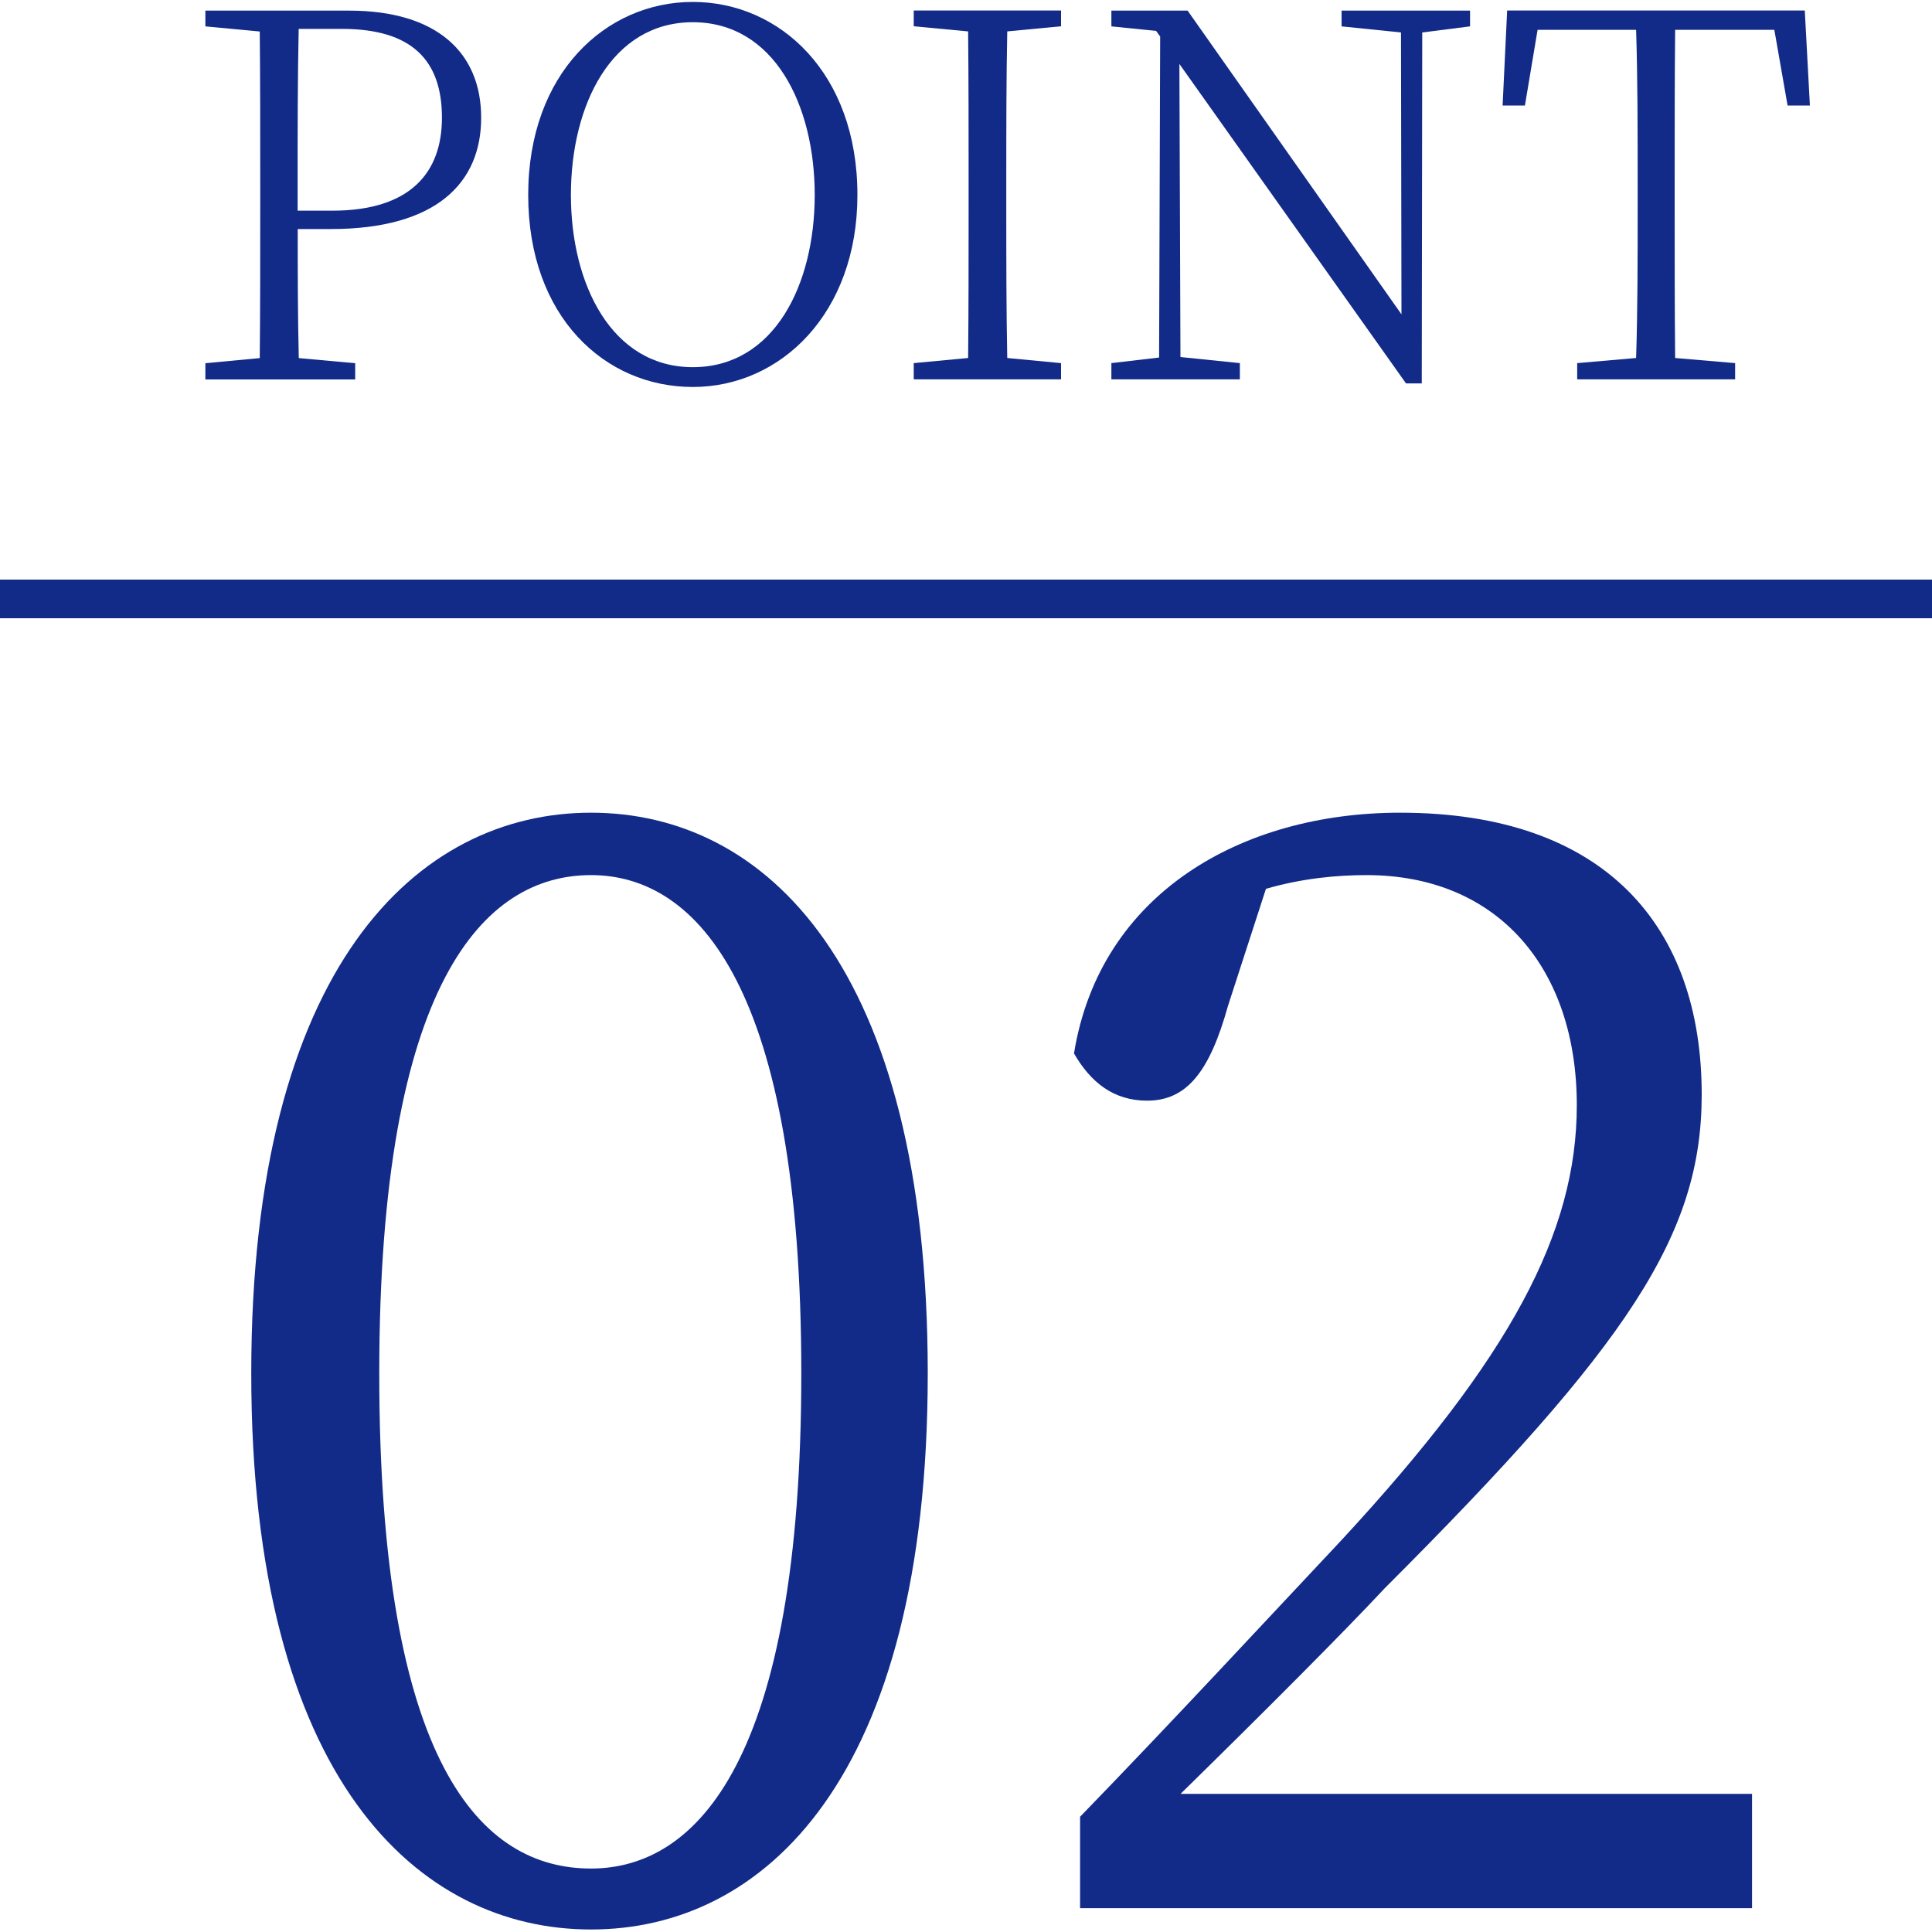
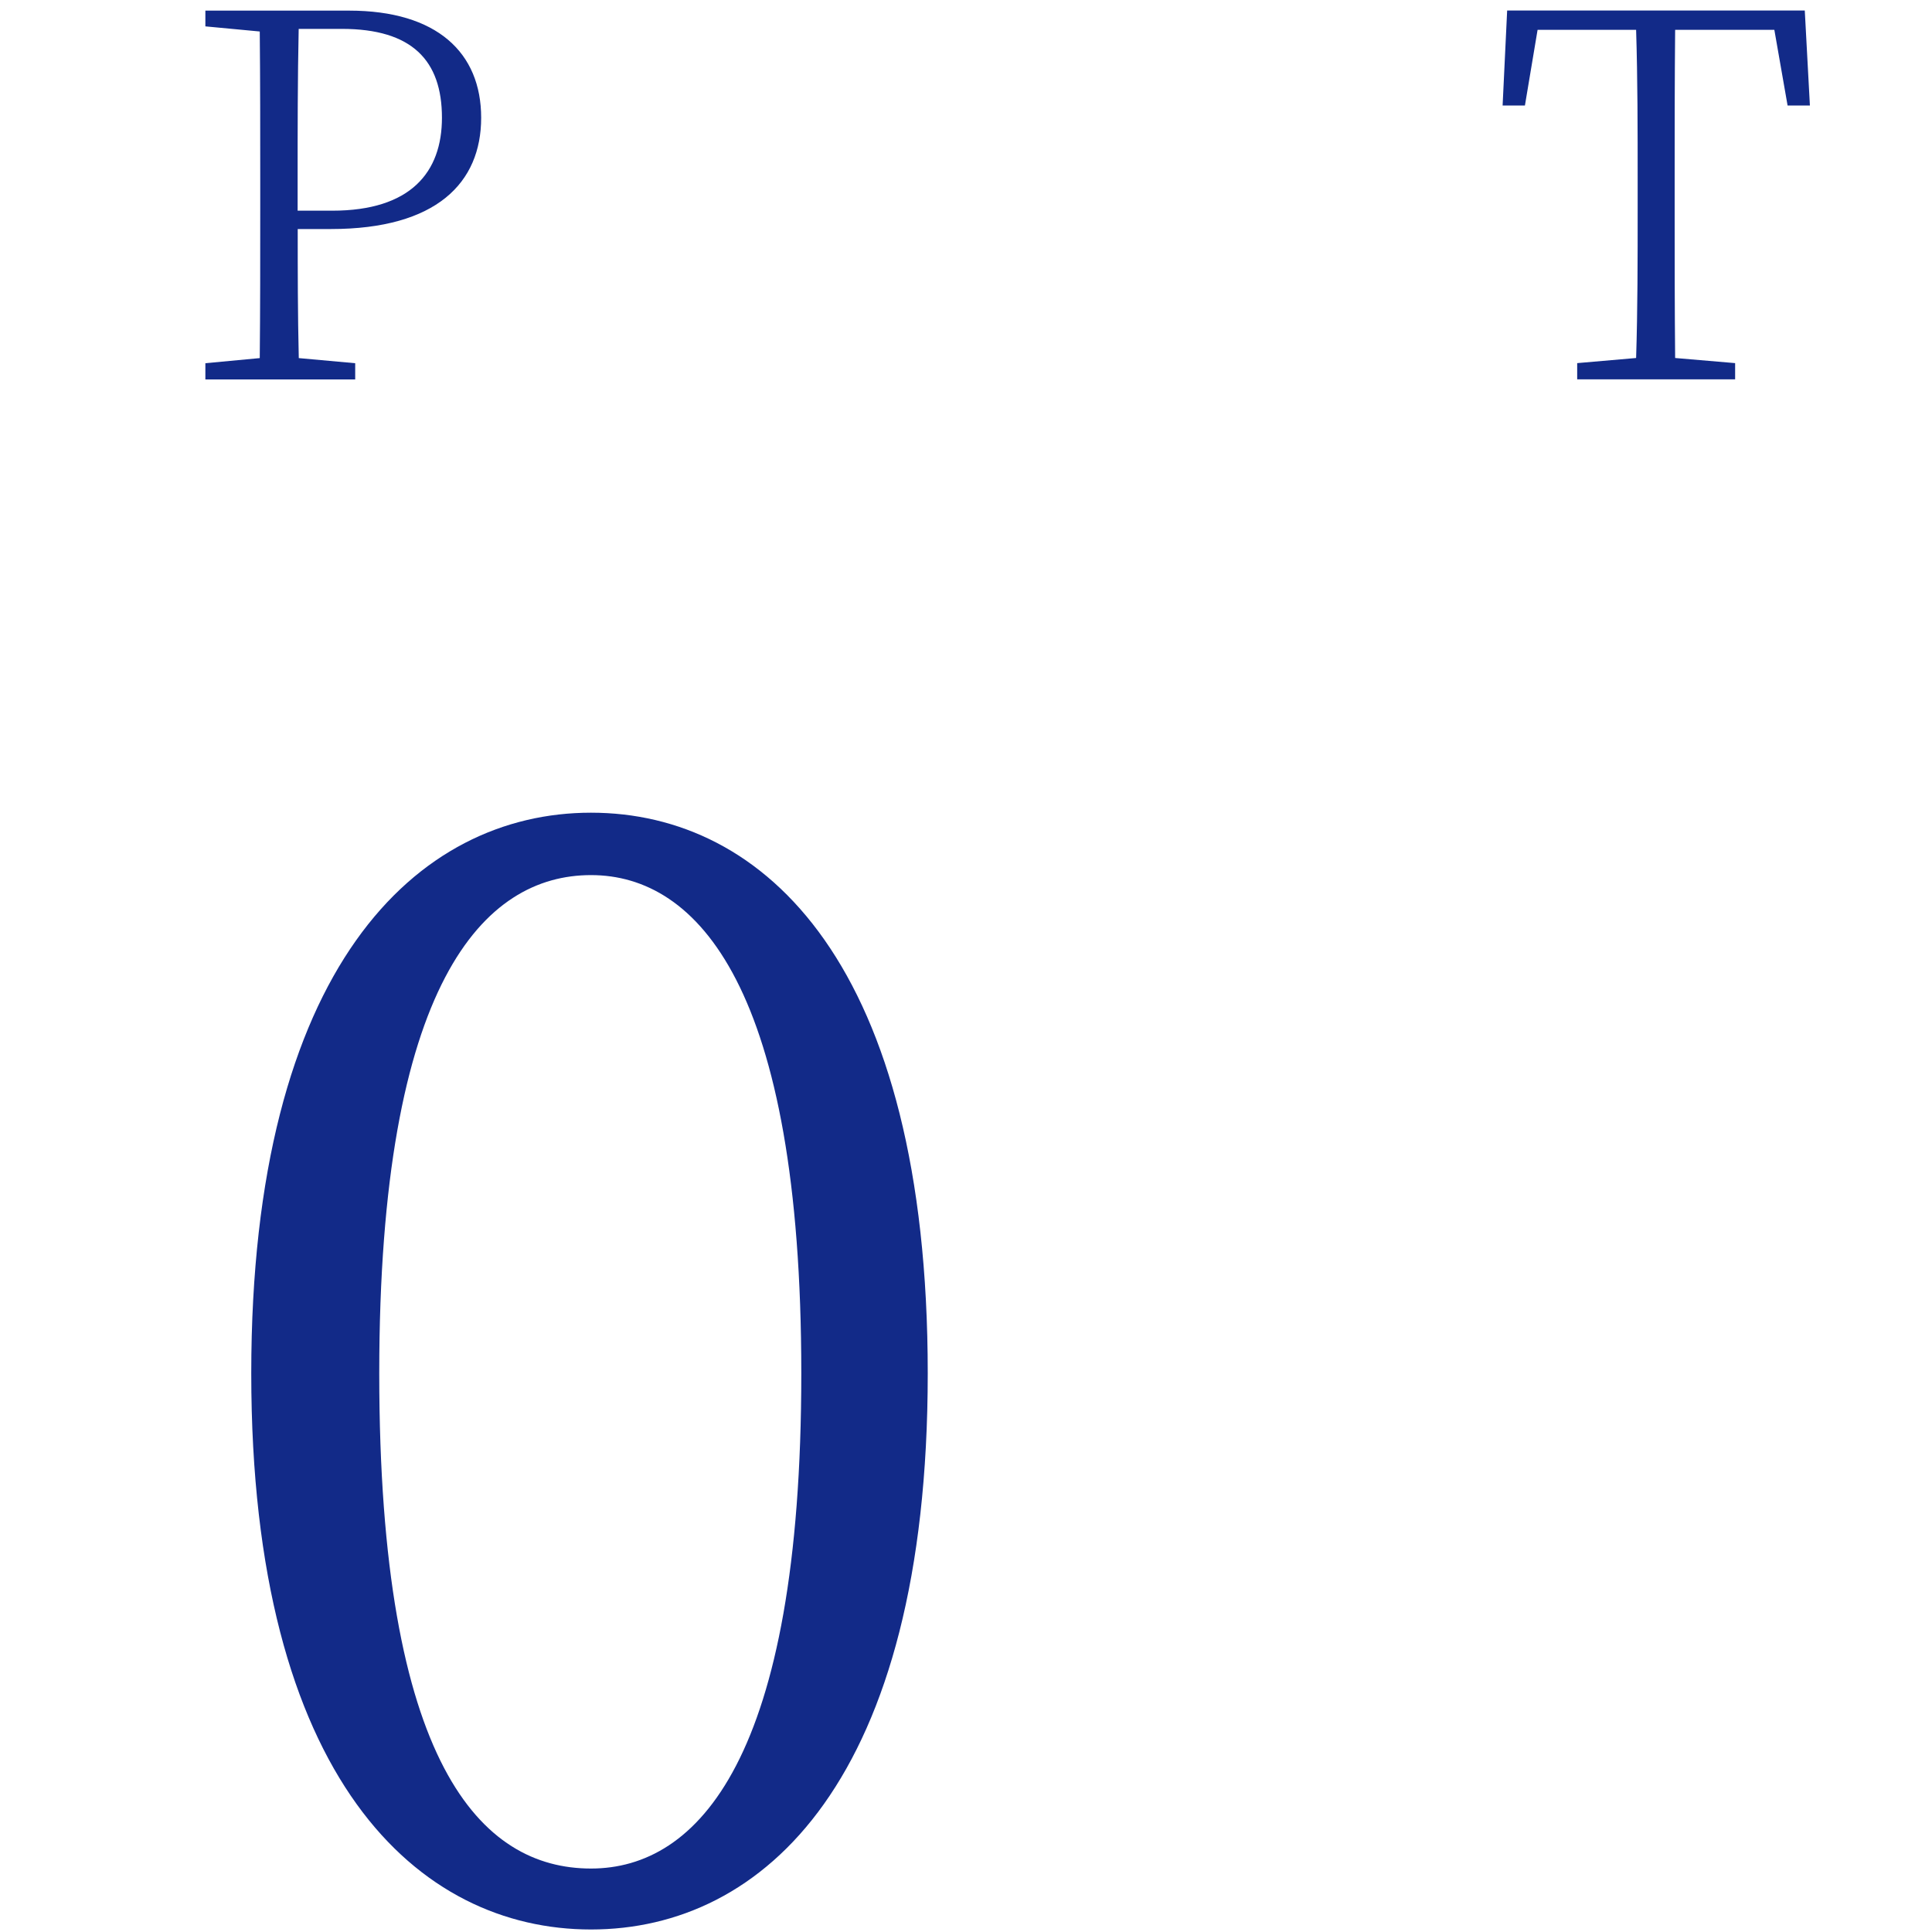
<svg xmlns="http://www.w3.org/2000/svg" id="_レイヤー_1" viewBox="0 0 200 200">
  <defs>
    <style>.cls-1{fill:none;stroke:#122a88;stroke-miterlimit:10;stroke-width:4px;}.cls-2{fill:#122a88;stroke-width:0px;}</style>
  </defs>
  <path class="cls-2" d="M30.82,23.71c0,4.36,0,8.78.11,13.36l5.84.53v1.68h-15.51v-1.68l5.63-.53c.05-5.05.05-10.25.05-15.41v-2.94c0-5.21,0-10.36-.05-15.46l-5.63-.53v-1.63h14.88c9.1,0,13.67,4.36,13.67,11.09s-4.63,11.52-15.56,11.52h-3.42ZM30.92,2.99c-.11,5.15-.11,10.41-.11,15.72v3.1h3.58c8.15,0,11.36-4,11.36-9.62,0-5.94-3.1-9.2-10.36-9.2h-4.47Z" />
-   <path class="cls-2" d="M88.76,20.18c0,12.25-7.94,19.88-17.04,19.88s-17.04-7.26-17.04-19.88S62.73.2,71.72.2s17.04,7.36,17.04,19.98ZM71.72,38.01c8.41,0,12.62-8.52,12.62-17.83s-4.21-17.88-12.62-17.88-12.62,8.57-12.62,17.88,4.26,17.83,12.62,17.83Z" />
-   <path class="cls-2" d="M104.27,3.25c-.1,5.05-.1,10.2-.1,15.46v2.94c0,5.1,0,10.25.1,15.41l5.57.53v1.68h-15.25v-1.68l5.63-.53c.05-5.05.05-10.25.05-15.41v-2.94c0-5.21,0-10.36-.05-15.46l-5.63-.53v-1.63h15.25v1.63l-5.57.53Z" />
-   <path class="cls-2" d="M152.17,2.73l-4.94.63-.05,36.33h-1.63L122.09,6.62l.11,30.34,6.15.63v1.68h-13.3v-1.68l4.94-.58.11-33.23-.42-.58-4.63-.47v-1.63h7.89l22.14,31.44-.05-29.18-6.15-.63v-1.63h13.3v1.63Z" />
  <path class="cls-2" d="M173.41,3.09c-.05,5.1-.05,10.31-.05,15.62v2.94c0,5.1,0,10.25.05,15.41l6.21.53v1.68h-16.35v-1.68l6.1-.53c.16-5.05.16-10.25.16-15.41v-2.94c0-5.26,0-10.46-.16-15.62h-10.2l-1.31,7.83h-2.31l.47-9.83h30.81l.53,9.83h-2.31l-1.37-7.83h-10.25Z" />
  <path class="cls-2" d="M96.04,142.17c0,42.11-17.03,57.57-34.86,57.57s-35.17-15.46-35.17-57.57,17.19-58.04,35.17-58.04,34.86,15.77,34.86,58.04ZM61.18,193.43c11.04,0,21.77-11.36,21.77-51.26s-10.73-51.58-21.77-51.58-21.92,11.04-21.92,51.58,10.57,51.26,21.92,51.26Z" />
-   <path class="cls-2" d="M181.37,185.7v11.83h-69.56v-9.46c9.78-10.09,19.56-20.66,27.13-28.71,17.35-18.77,24.29-31.7,24.29-44.95,0-14.2-8.2-23.82-21.77-23.82-3,0-6.62.32-10.41,1.42l-3.94,12.15c-1.89,6.78-4.26,9.78-8.36,9.78-3.47,0-5.84-1.89-7.57-4.89,2.68-16.56,17.35-24.92,33.75-24.92,21.29,0,31.23,11.83,31.23,29.18,0,14.51-7.57,25.87-32.81,51.1-4.42,4.73-12.46,12.78-21.14,21.29h59.15Z" />
-   <line class="cls-1" x1="0" y1="62" x2="201" y2="62" />
</svg>